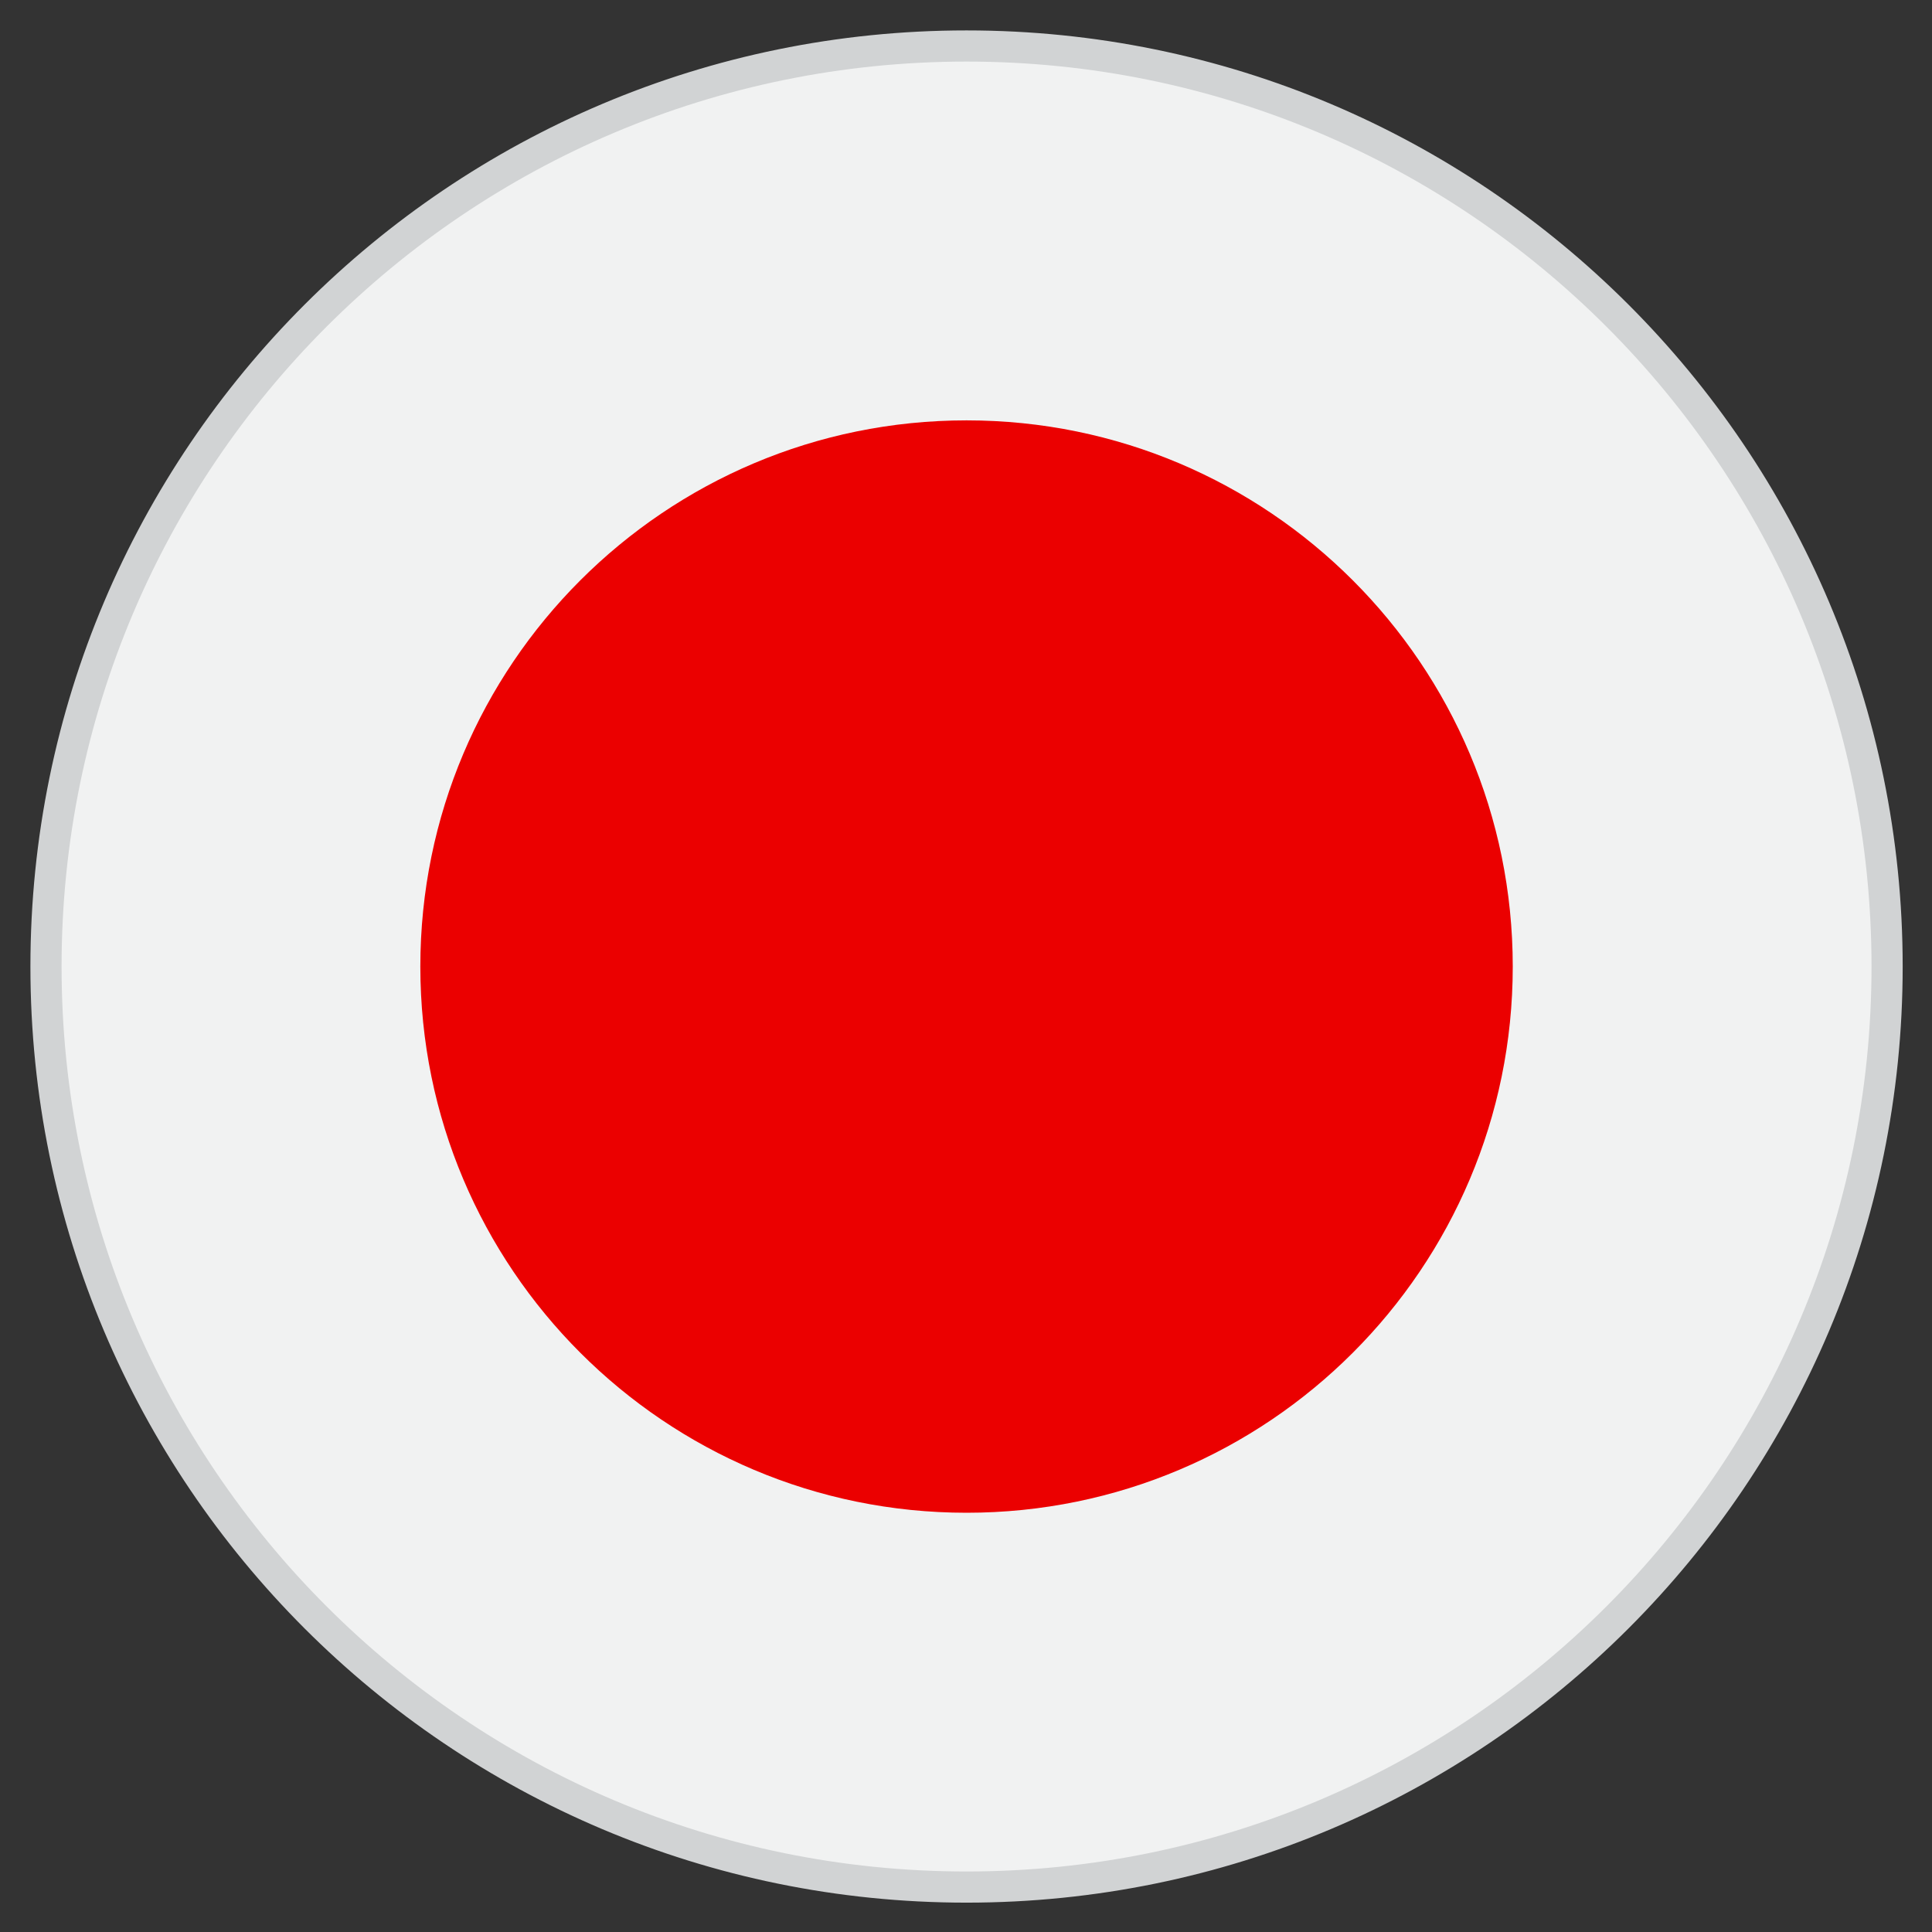
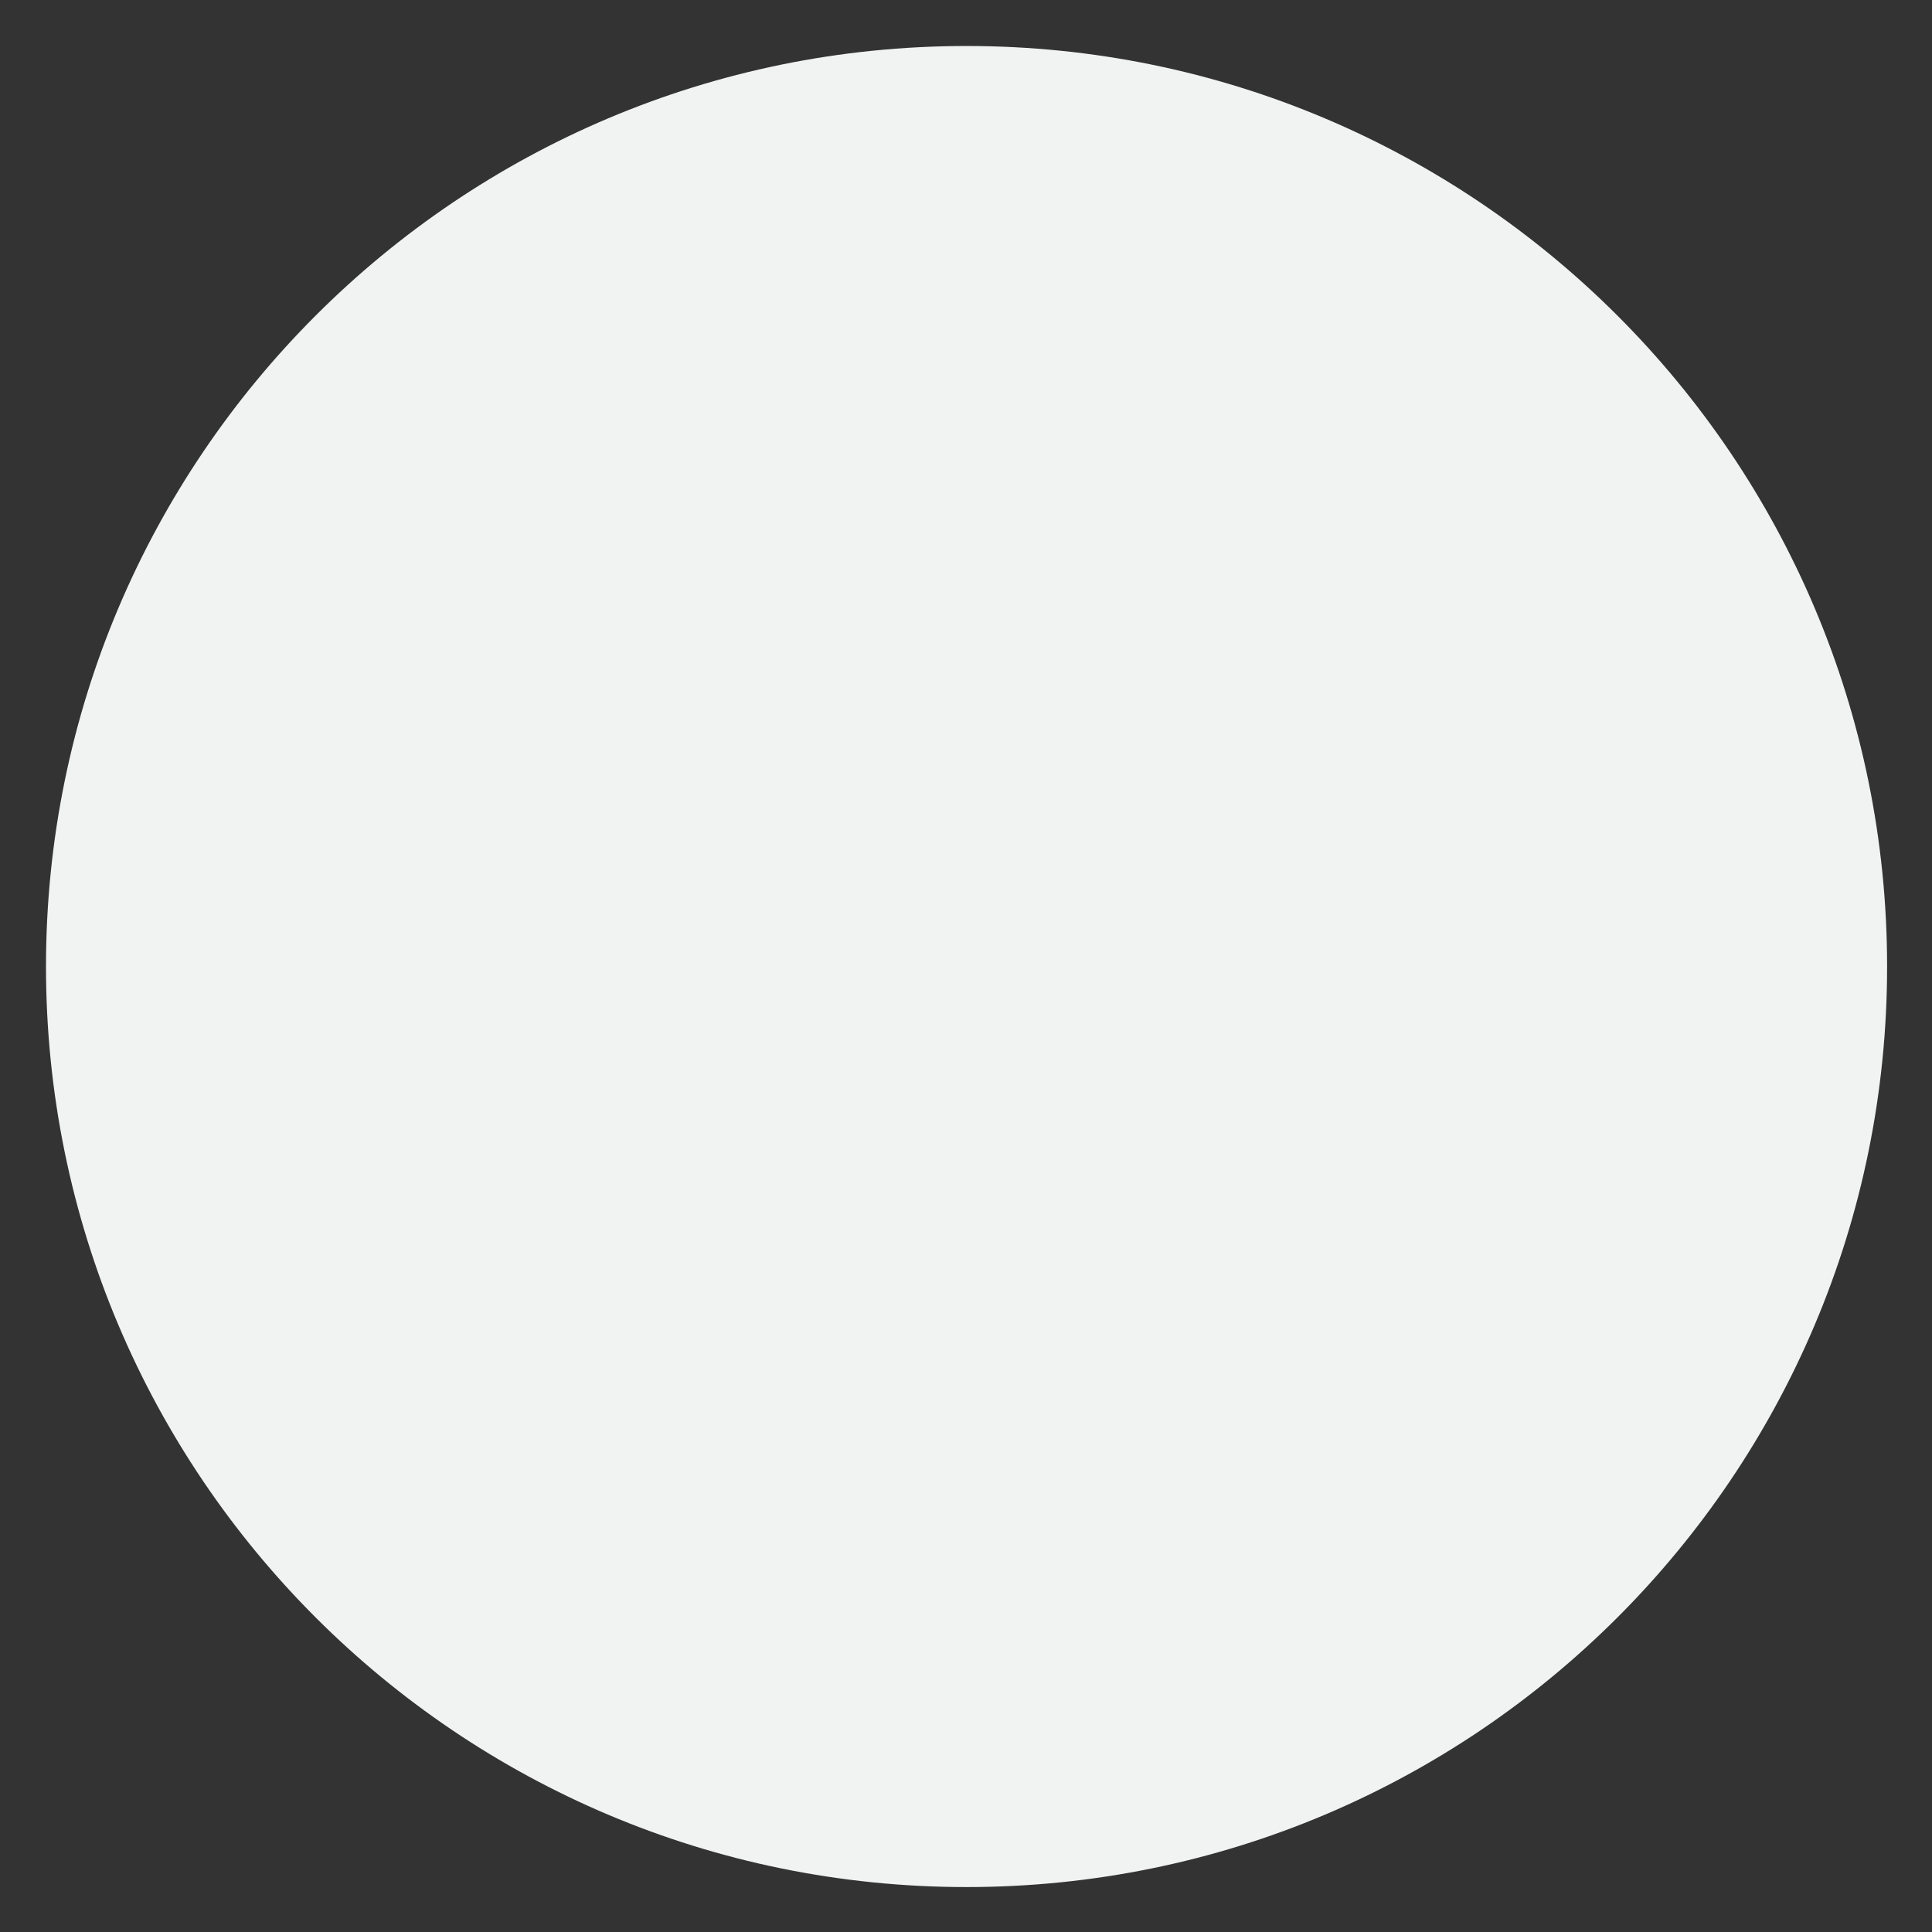
<svg xmlns="http://www.w3.org/2000/svg" width="62px" height="62px" viewBox="0 0 62 62" version="1.1">
  <rect x="0" y="0" width="62" height="62" fill="#333333" stroke="none" />
  <title>flag-japan</title>
  <g id="Page-1" stroke="none" stroke-width="1" fill="none" fill-rule="evenodd">
    <g id="flag-japan" transform="translate(1, 1)">
      <path d="M59.559,30.017 C59.559,46.332 46.332,59.558 30.017,59.558 C13.702,59.558 0.476,46.332 0.476,30.017 C0.476,13.702 13.702,0.476 30.017,0.476 C46.332,0.476 59.559,13.702 59.559,30.017" id="Fill-1" fill="#F1F2F2" />
-       <path d="M47.546,30.018 C47.546,39.699 39.699,47.546 30.019,47.546 C20.338,47.546 12.489,39.699 12.489,30.018 C12.489,20.335 20.338,12.49 30.019,12.49 C39.699,12.49 47.546,20.335 47.546,30.018" id="Fill-3" fill="#EB0000" />
-       <path d="M59.559,30.017 C59.559,46.332 46.332,59.558 30.017,59.558 C13.702,59.558 0.476,46.332 0.476,30.017 C0.476,13.702 13.702,0.476 30.017,0.476 C46.332,0.476 59.559,13.702 59.559,30.017 Z" id="Stroke-5" stroke="#D1D3D4" />
    </g>
  </g>
</svg>